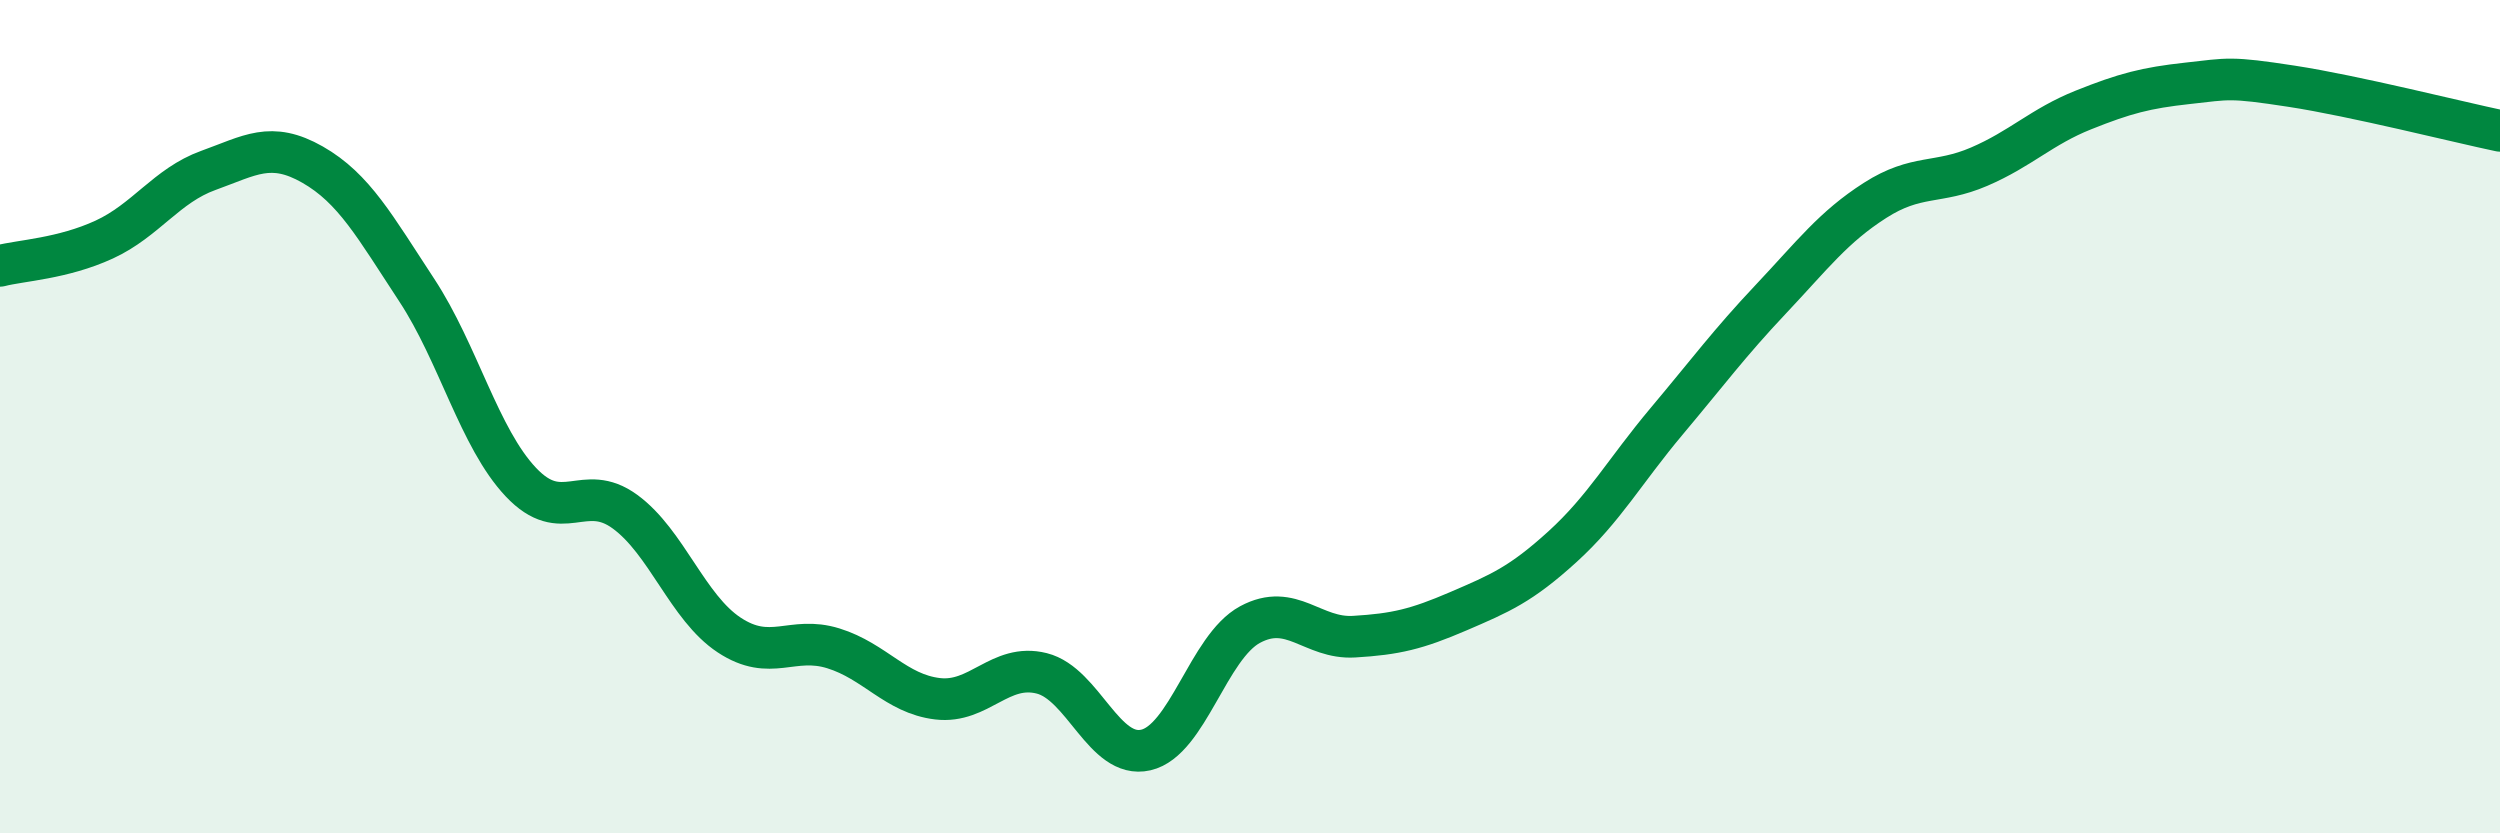
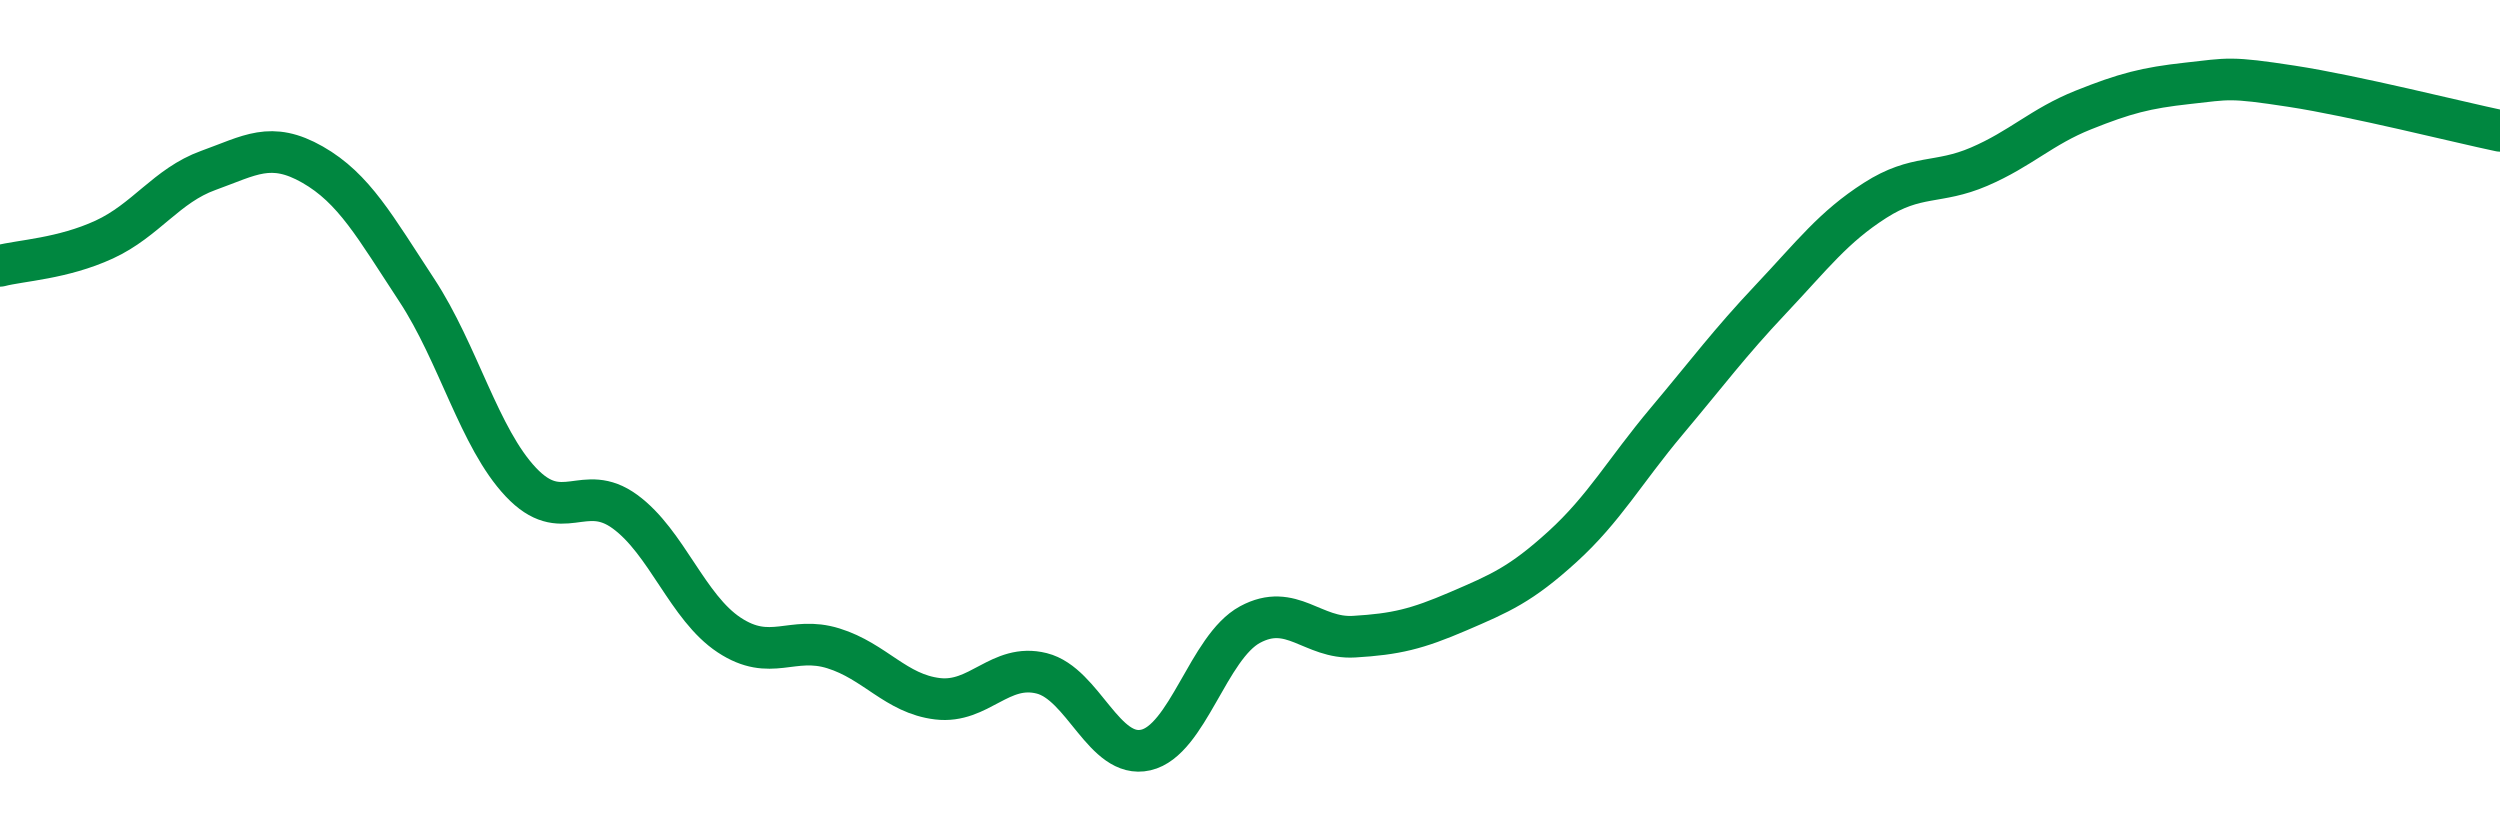
<svg xmlns="http://www.w3.org/2000/svg" width="60" height="20" viewBox="0 0 60 20">
-   <path d="M 0,6.38 C 0.5,6.25 1.5,6.21 2.5,5.75 C 3.5,5.29 4,4.45 5,4.09 C 6,3.73 6.5,3.38 7.5,3.95 C 8.5,4.52 9,5.44 10,6.96 C 11,8.48 11.5,10.51 12.5,11.57 C 13.5,12.63 14,11.55 15,12.28 C 16,13.01 16.5,14.58 17.5,15.24 C 18.5,15.9 19,15.25 20,15.56 C 21,15.87 21.5,16.65 22.5,16.77 C 23.5,16.89 24,15.91 25,16.16 C 26,16.41 26.5,18.23 27.5,18 C 28.5,17.77 29,15.53 30,14.99 C 31,14.45 31.5,15.34 32.5,15.28 C 33.5,15.22 34,15.1 35,14.67 C 36,14.24 36.5,14.03 37.5,13.12 C 38.5,12.21 39,11.3 40,10.11 C 41,8.92 41.5,8.24 42.5,7.18 C 43.5,6.12 44,5.45 45,4.81 C 46,4.17 46.5,4.43 47.5,4 C 48.5,3.57 49,3.04 50,2.64 C 51,2.24 51.5,2.11 52.5,2 C 53.5,1.89 53.5,1.84 55,2.07 C 56.5,2.3 59,2.93 60,3.14L60 20L0 20Z" fill="#008740" opacity="0.1" stroke-linecap="round" stroke-linejoin="round" />
  <path d="M 0,6.38 C 0.5,6.25 1.5,6.21 2.5,5.75 C 3.5,5.29 4,4.45 5,4.09 C 6,3.73 6.5,3.38 7.5,3.95 C 8.5,4.52 9,5.44 10,6.96 C 11,8.48 11.5,10.51 12.5,11.57 C 13.5,12.63 14,11.55 15,12.28 C 16,13.01 16.5,14.58 17.5,15.24 C 18.5,15.9 19,15.25 20,15.56 C 21,15.87 21.5,16.65 22.5,16.77 C 23.5,16.89 24,15.91 25,16.16 C 26,16.41 26.5,18.23 27.5,18 C 28.5,17.77 29,15.53 30,14.99 C 31,14.45 31.5,15.34 32.5,15.28 C 33.5,15.22 34,15.1 35,14.67 C 36,14.24 36.5,14.03 37.5,13.12 C 38.5,12.21 39,11.3 40,10.11 C 41,8.92 41.5,8.24 42.5,7.18 C 43.5,6.12 44,5.45 45,4.81 C 46,4.17 46.5,4.43 47.5,4 C 48.5,3.57 49,3.04 50,2.64 C 51,2.24 51.5,2.11 52.5,2 C 53.5,1.89 53.5,1.84 55,2.07 C 56.5,2.3 59,2.93 60,3.14" stroke="#008740" stroke-width="1" fill="none" stroke-linecap="round" stroke-linejoin="round" />
</svg>